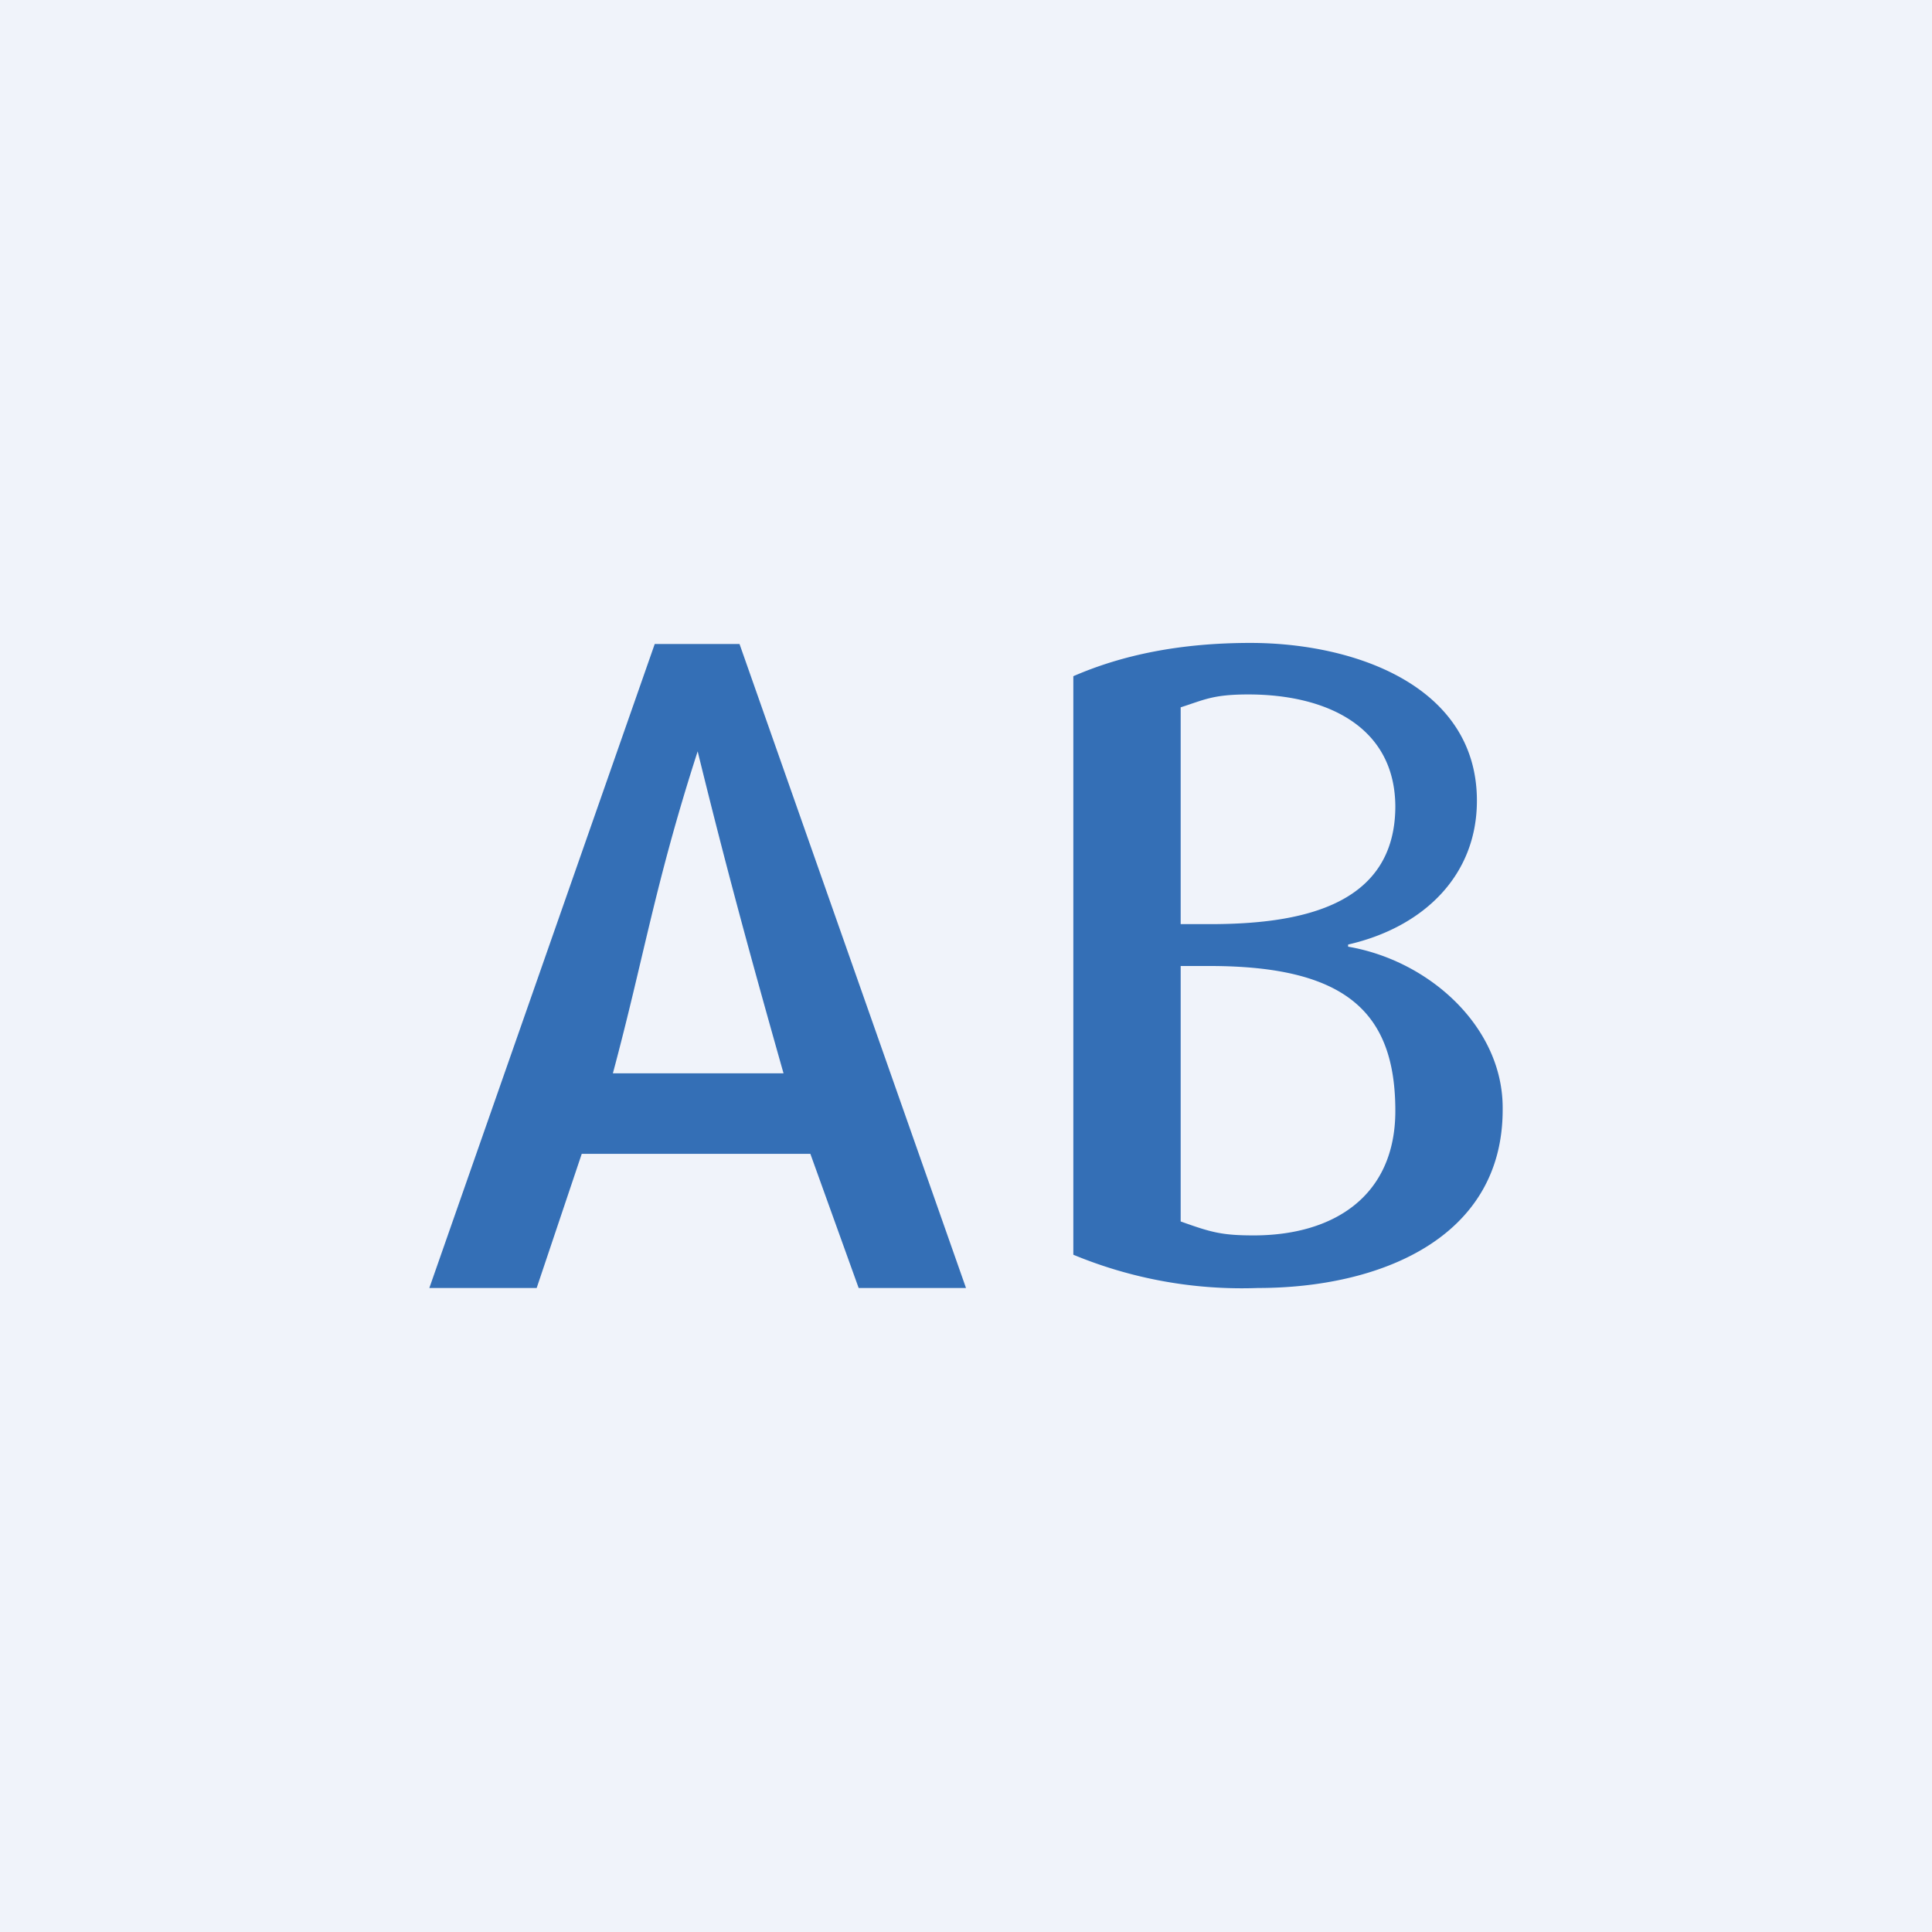
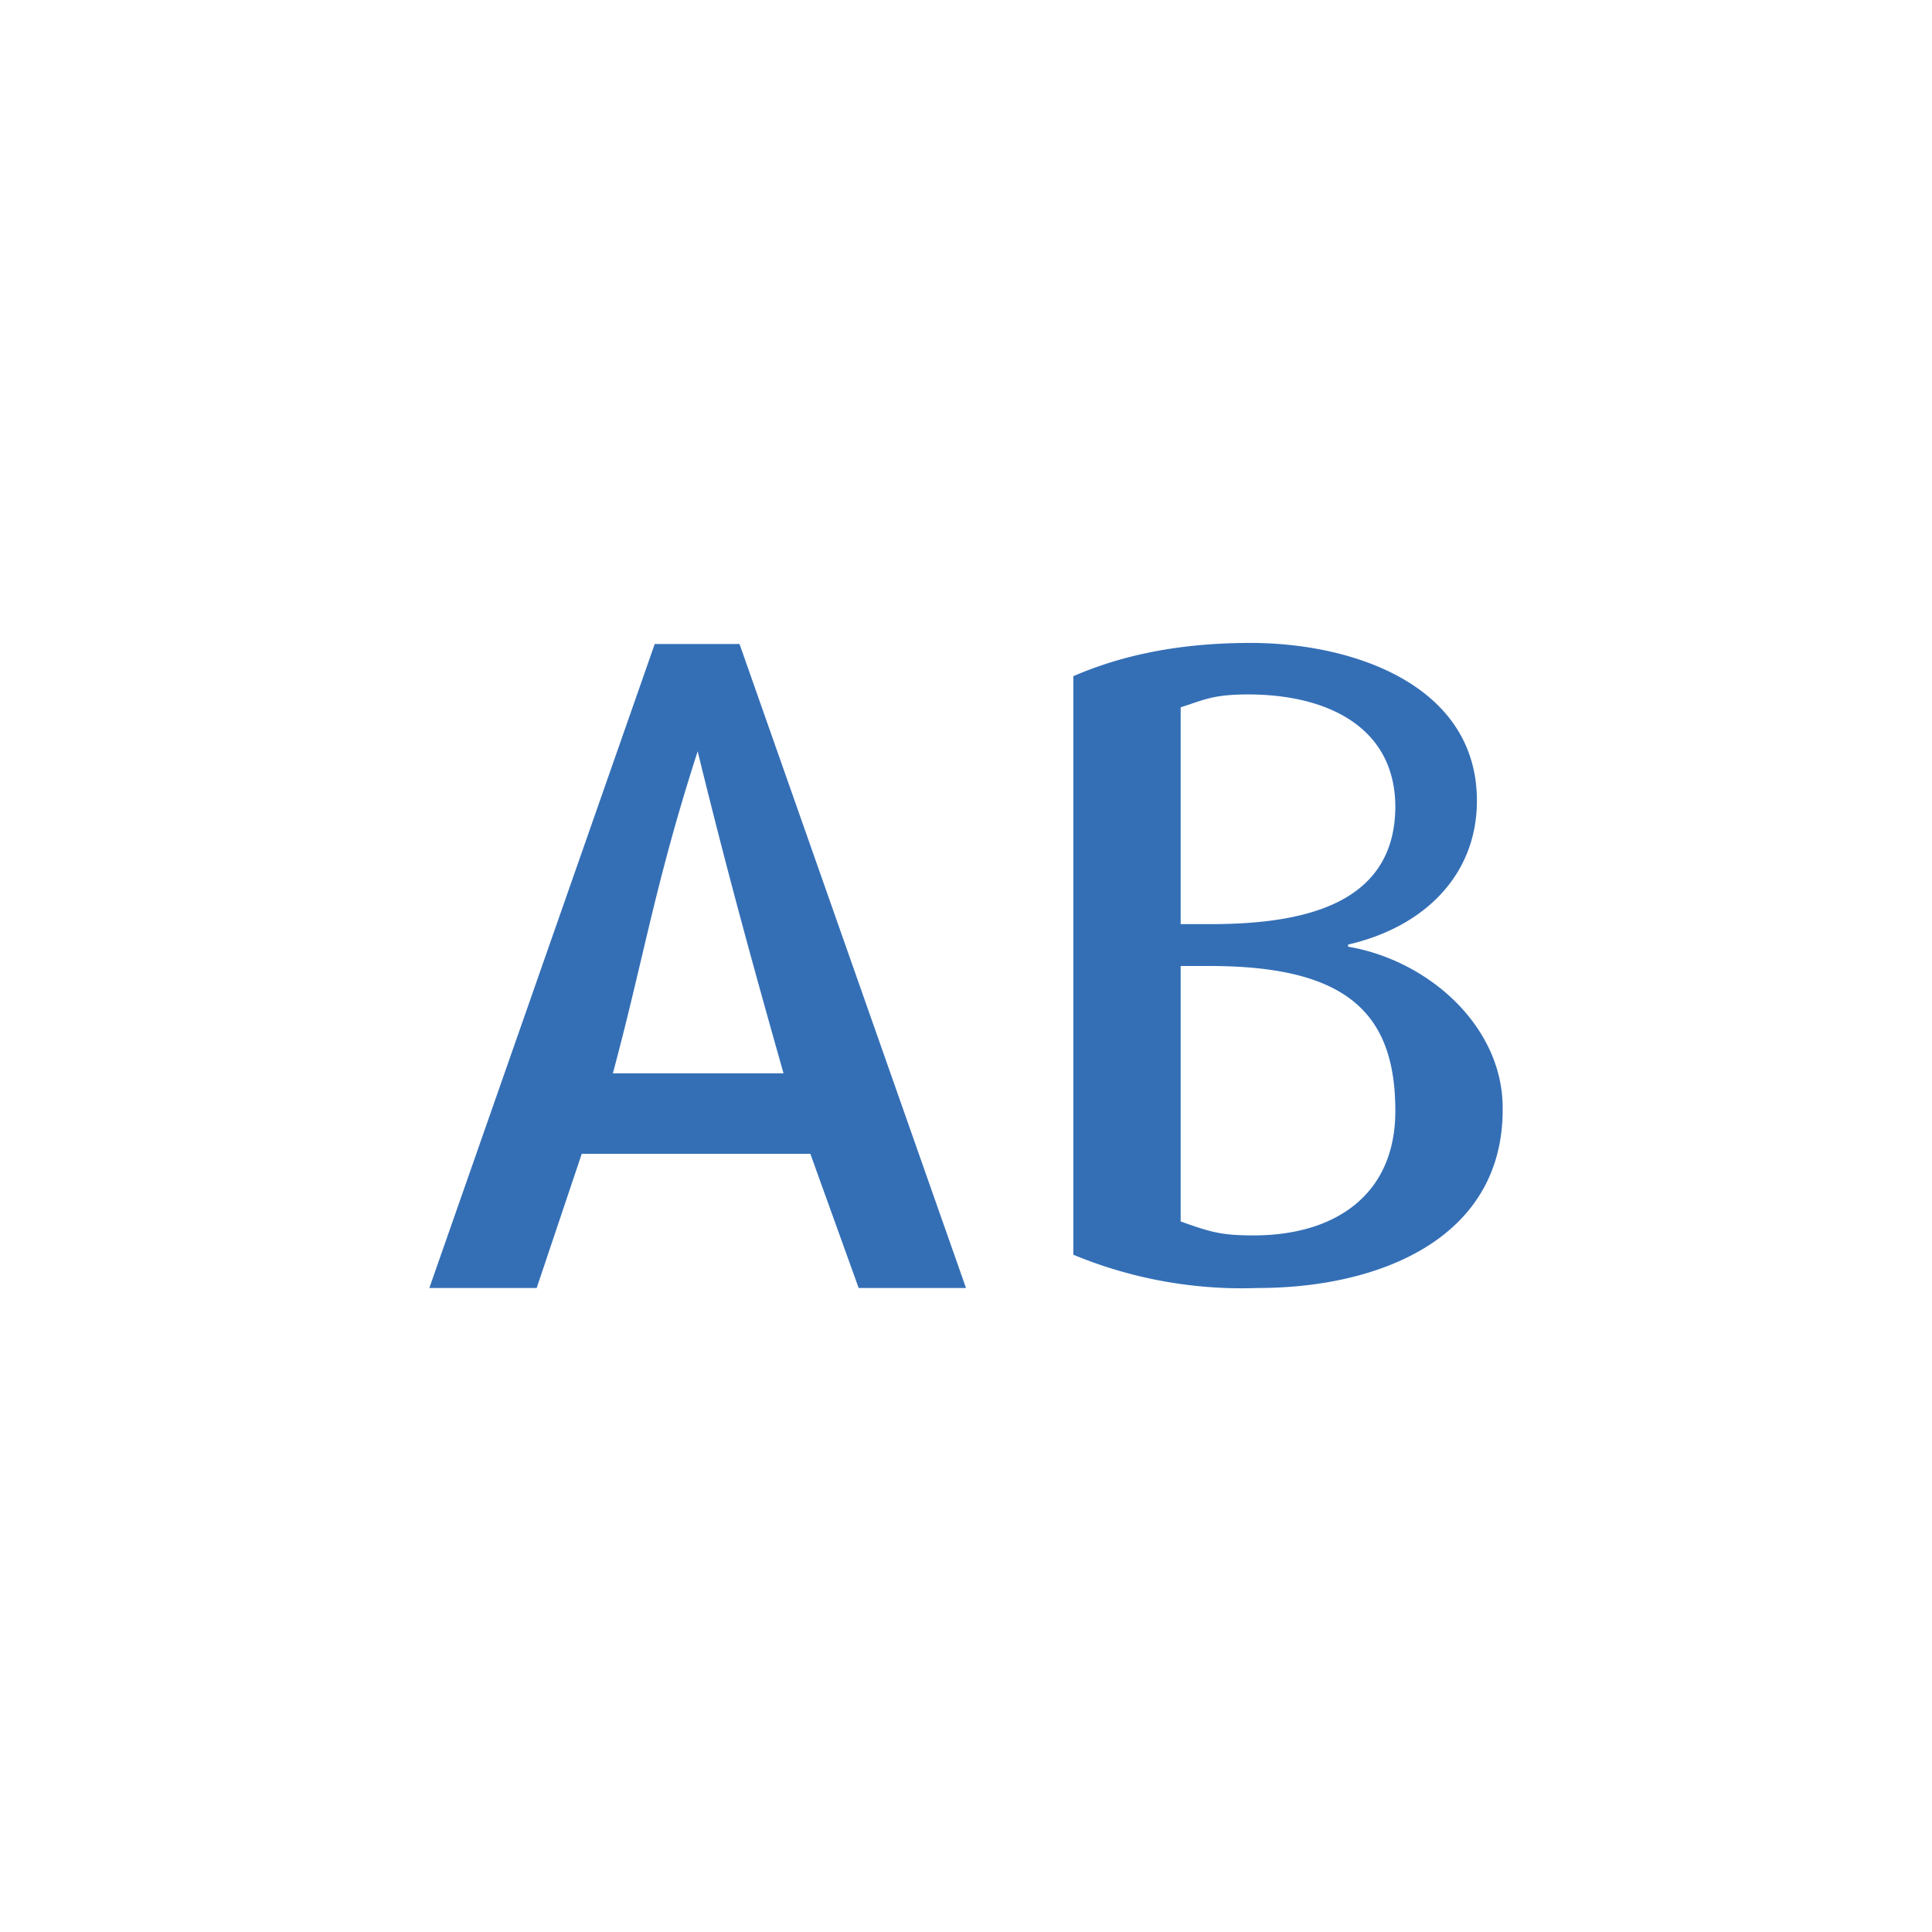
<svg xmlns="http://www.w3.org/2000/svg" width="18" height="18" viewBox="0 0 18 18">
-   <path fill="#F0F3FA" d="M0 0h18v18H0z" />
  <path d="m8 12-.45-1.25H5.42L5 12H4l2.1-6h.79L9 12H8ZM6.5 7c-.4 1.24-.5 1.92-.79 3H7.3c-.32-1.13-.54-1.94-.8-3ZM14 10.34c0 1.2-1.15 1.66-2.28 1.66a4.1 4.1 0 0 1-1.72-.31V6.3c.46-.2 1-.31 1.65-.31.97 0 2.11.4 2.11 1.47 0 .7-.5 1.18-1.2 1.34v.02c.76.13 1.44.75 1.44 1.5Zm-1-2.82c0-.75-.64-1.05-1.37-1.05-.33 0-.41.05-.63.12v2.02h.27c.83 0 1.73-.16 1.73-1.1Zm0 2.83C13 9.44 12.55 9 11.27 9H11v2.38c.28.1.38.13.68.13.75 0 1.32-.37 1.32-1.16Z" fill="#346FB6" />
</svg>